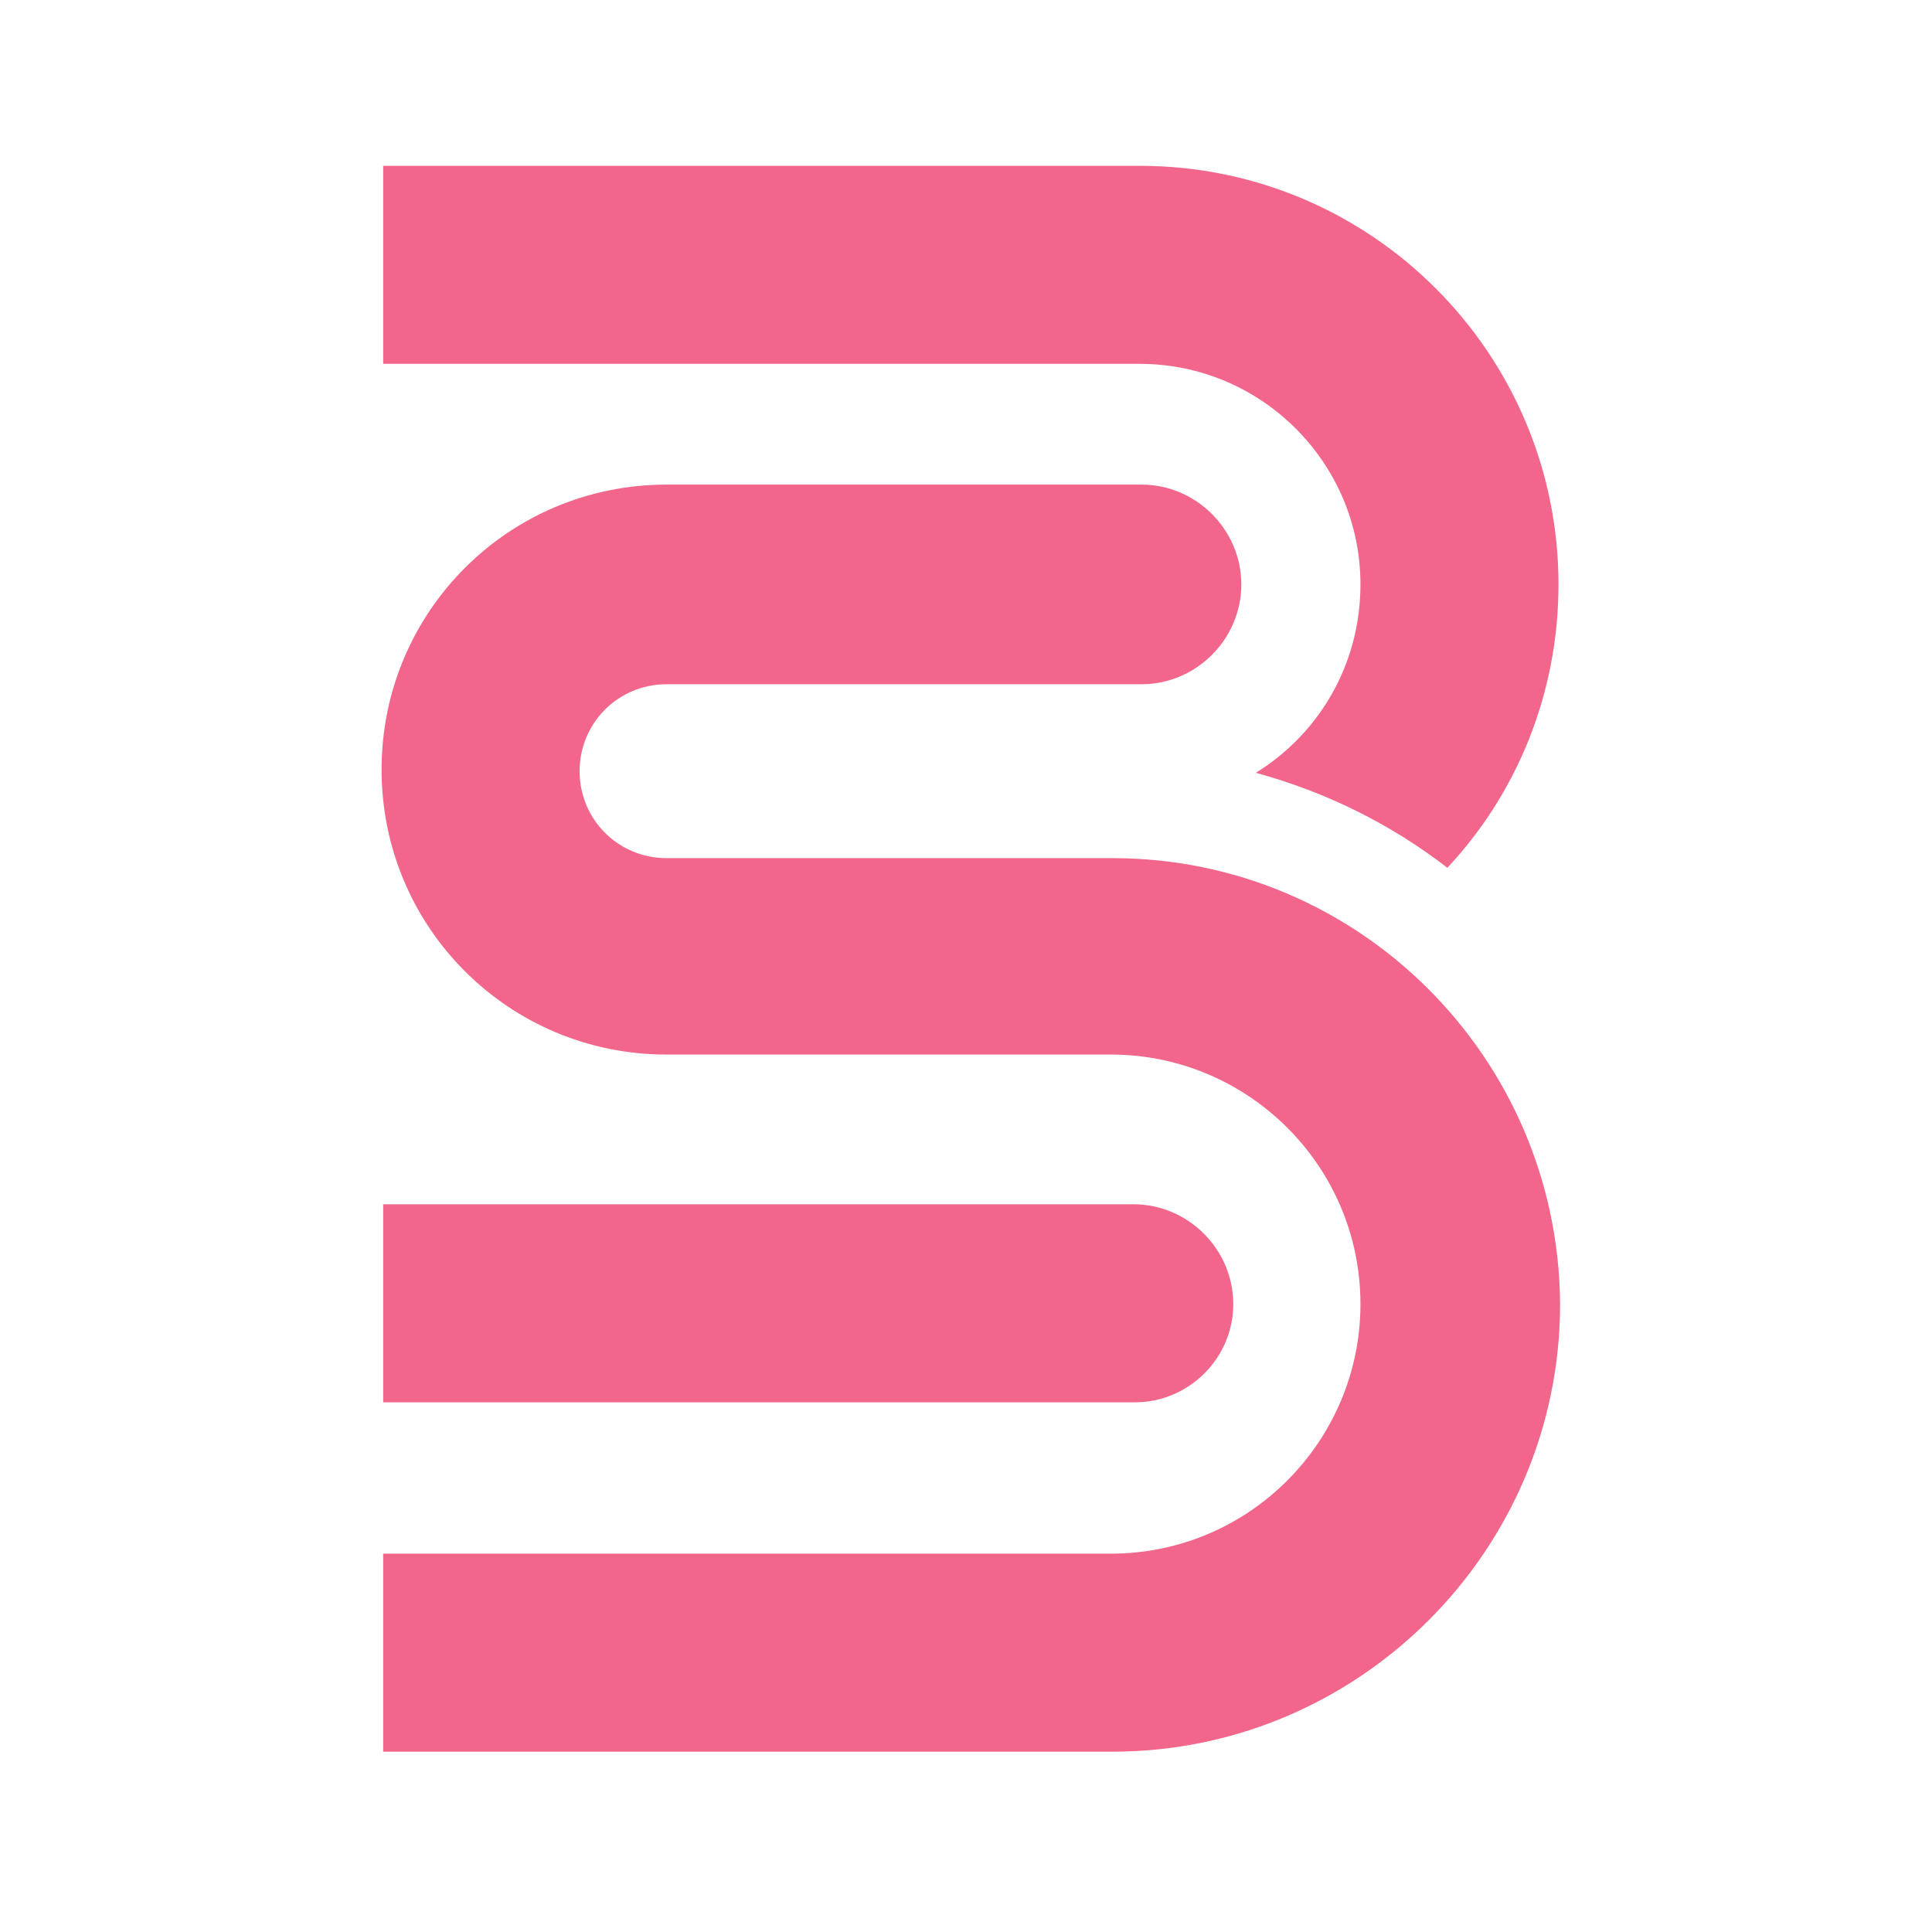
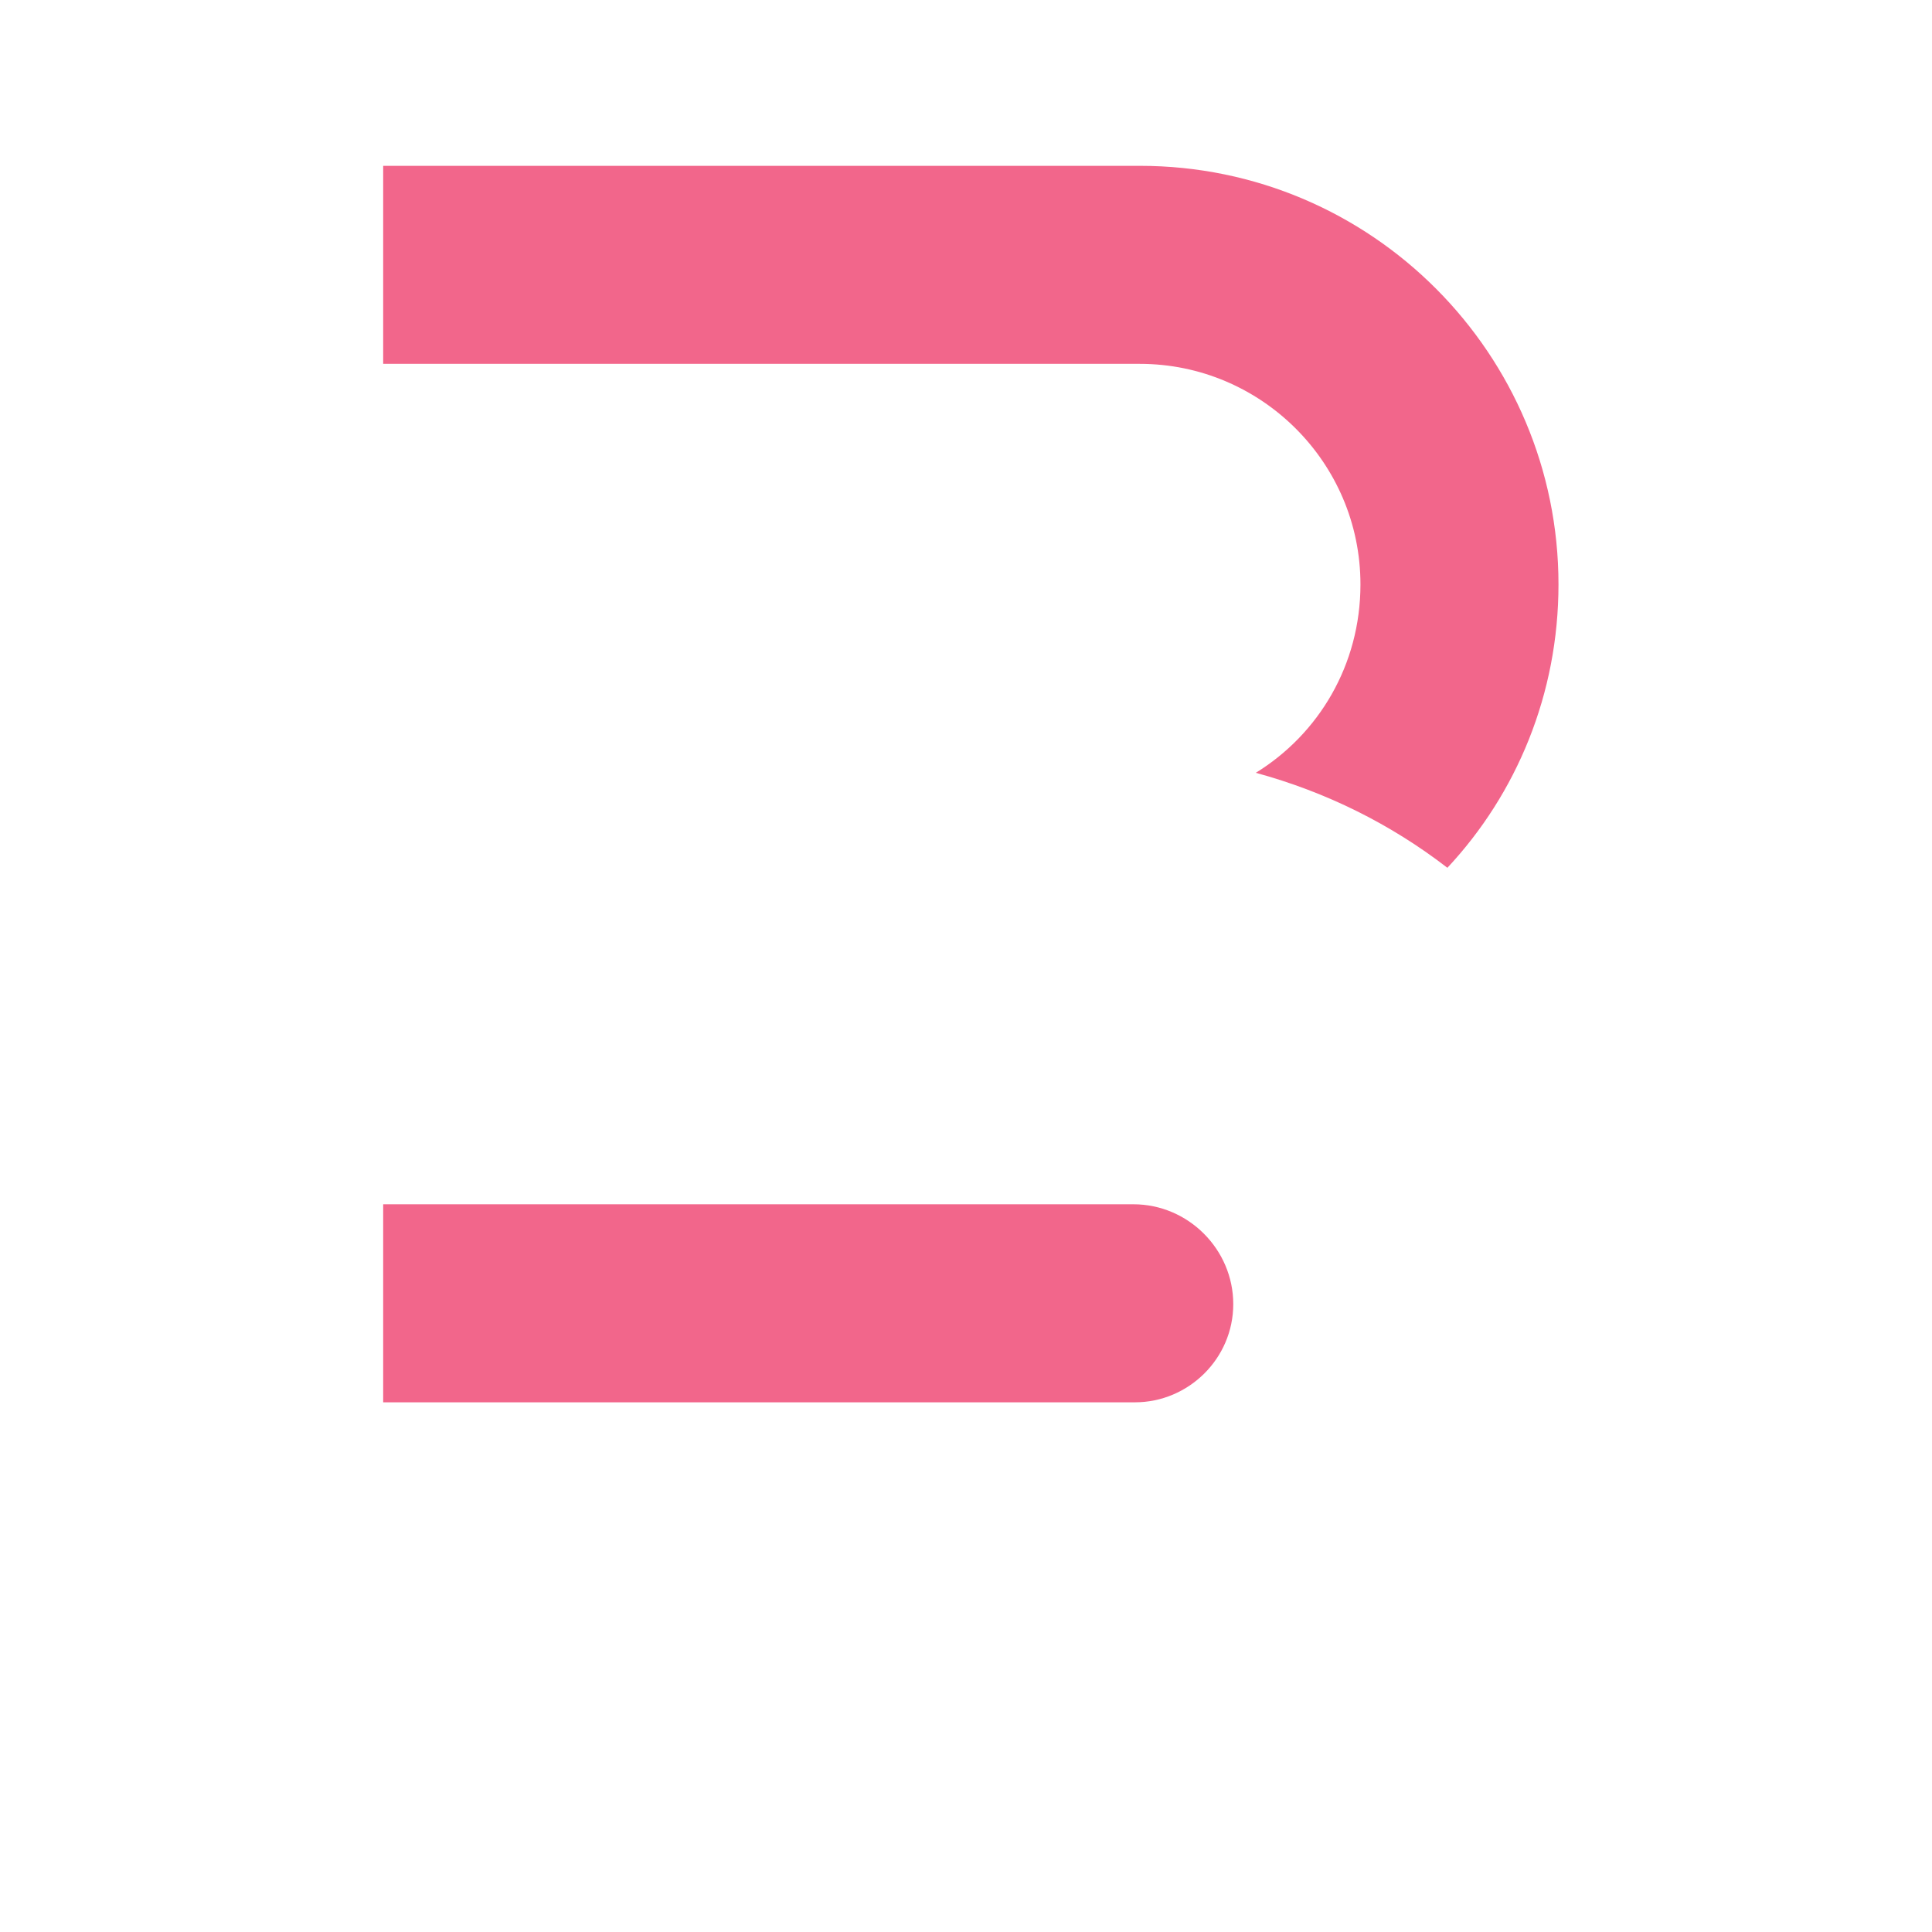
<svg xmlns="http://www.w3.org/2000/svg" version="1.1" id="Ebene_1" x="0px" y="0px" viewBox="0 0 120 120" style="enable-background:new 0 0 120 120;" xml:space="preserve">
  <style type="text/css">
	.st0{fill:#F2668B;}
</style>
  <path class="st0" d="M96.8,36.3c0,6.8-2.6,13-6.9,17.6c-3.5-2.7-7.5-4.7-11.9-5.9c3.9-2.4,6.5-6.7,6.5-11.7  c0-7.6-6.2-13.7-13.7-13.7h-47V10.3h47C85.2,10.3,96.8,22,96.8,36.3" />
  <path class="st0" d="M76.6,81c0-3.4-2.8-6.2-6.2-6.2H23.8v12.3h12.3h34.4C73.8,87.1,76.6,84.4,76.6,81" />
-   <path class="st0" d="M69.1,53.3H41.4c-3,0-5.4-2.4-5.4-5.4s2.4-5.4,5.4-5.4h29.5c3.4,0,6.2-2.8,6.2-6.2c0-3.4-2.8-6.2-6.2-6.2H41.4  c-9.8,0-17.7,7.9-17.7,17.7s7.9,17.7,17.7,17.7h27.6c8.5,0,15.5,6.9,15.5,15.5c0,8.5-6.9,15.5-15.5,15.5H23.8v12.3h45.3  c15.3,0,27.8-12.5,27.8-27.8C96.8,65.7,84.4,53.3,69.1,53.3" />
</svg>